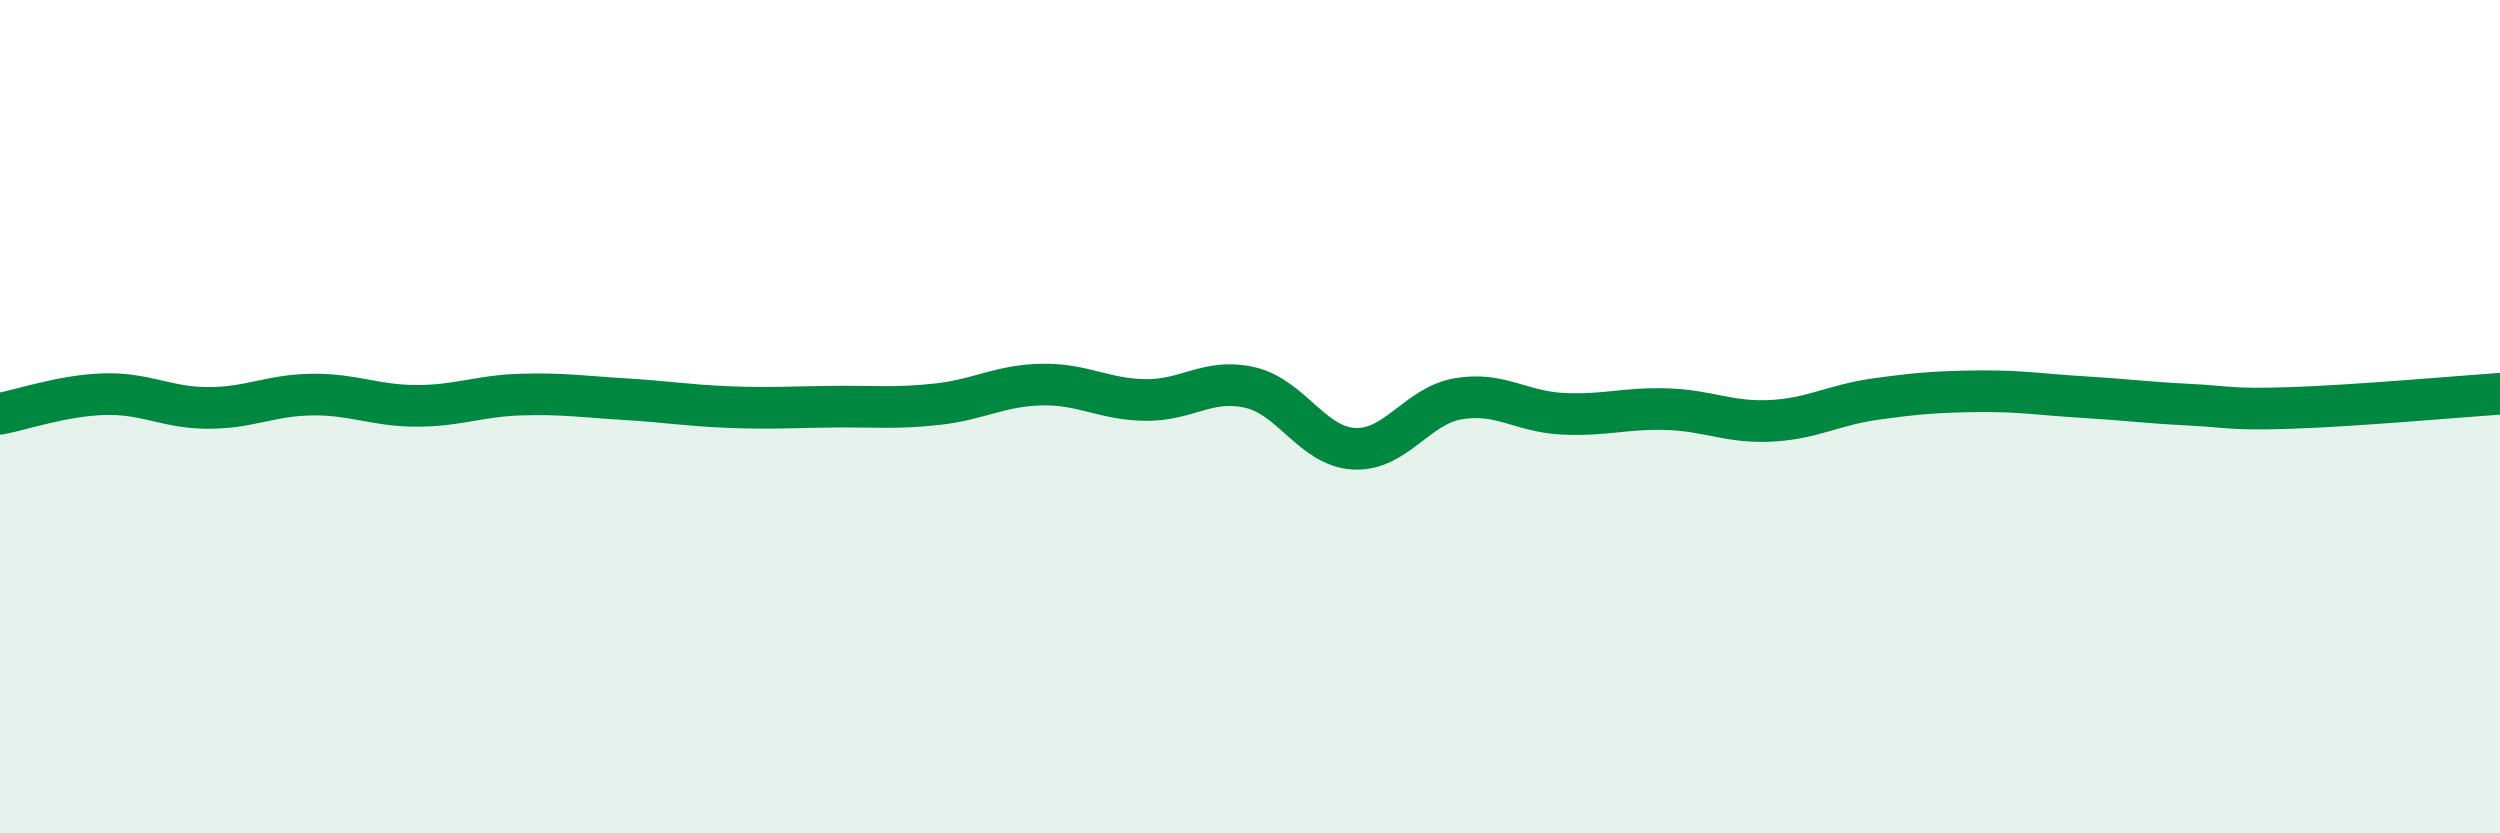
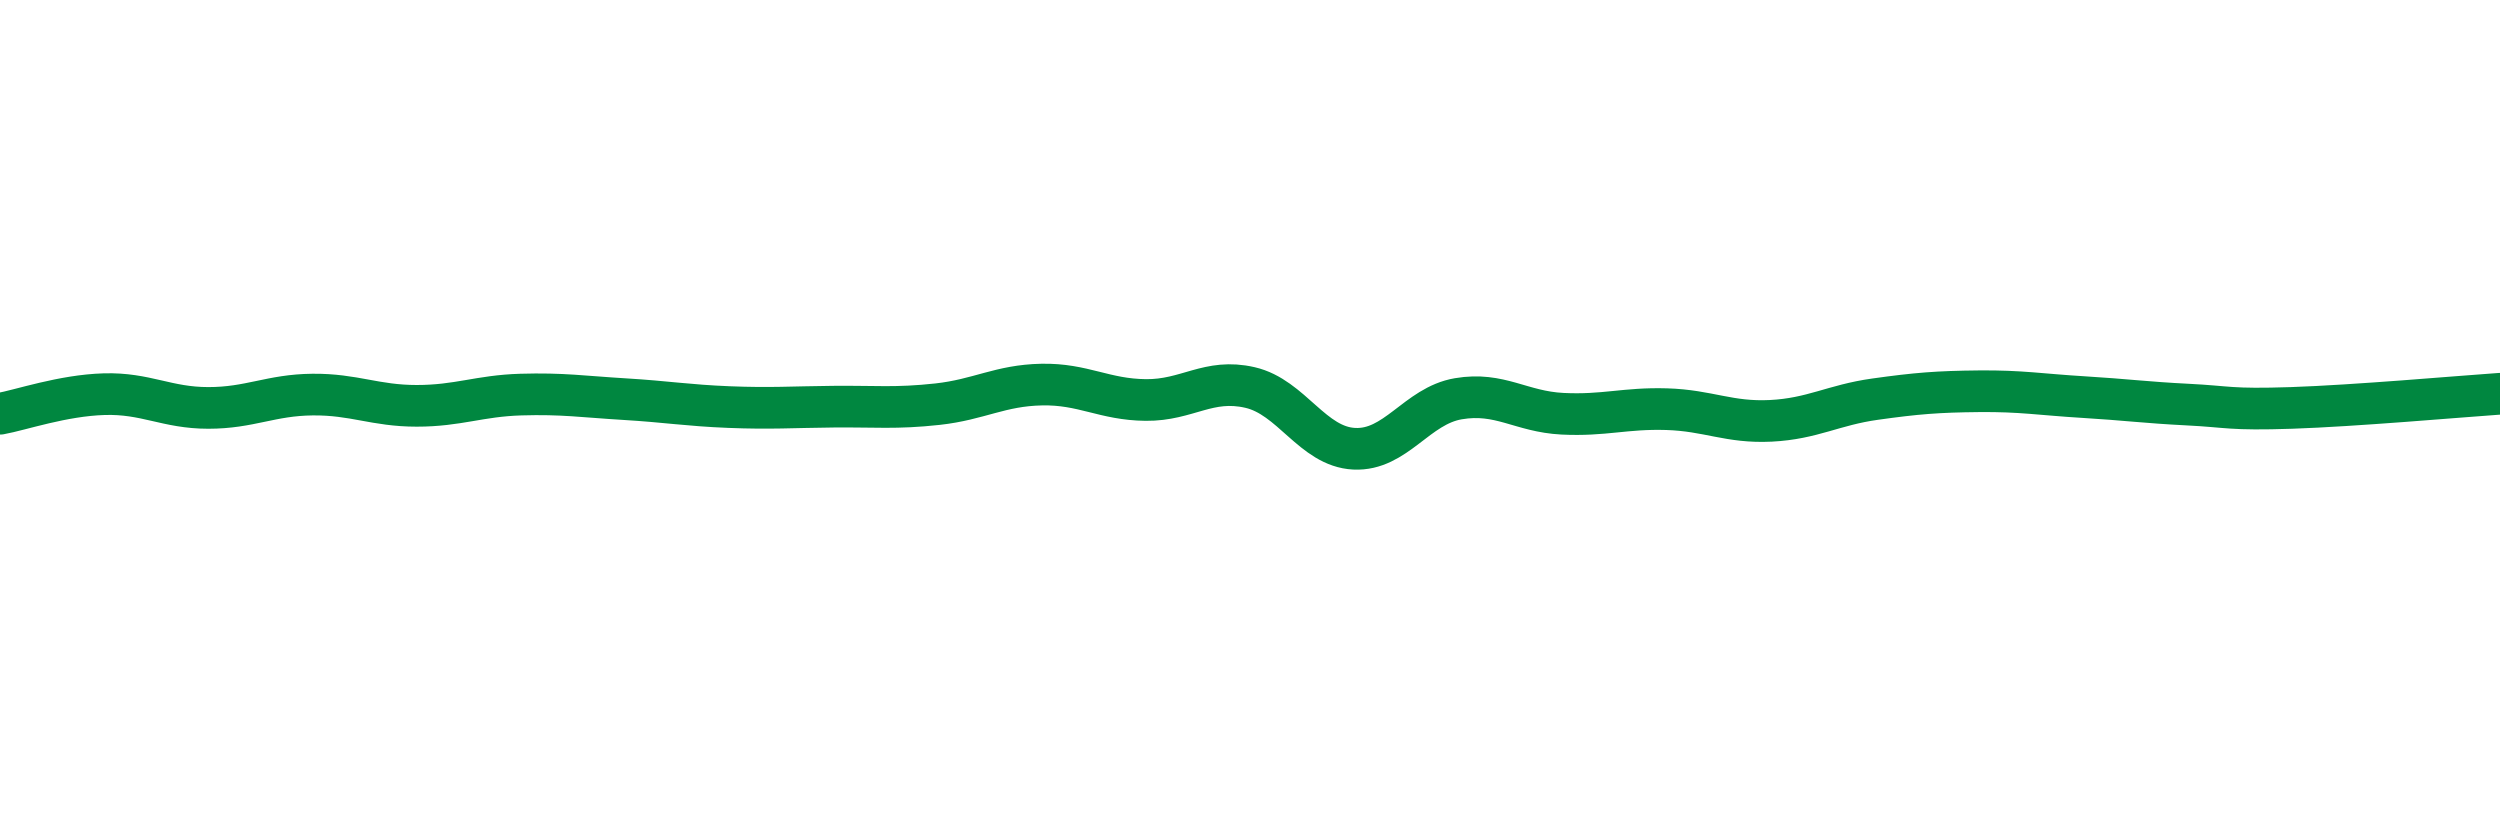
<svg xmlns="http://www.w3.org/2000/svg" width="60" height="20" viewBox="0 0 60 20">
-   <path d="M 0,9.93 C 0.5,9.84 1.5,9.49 2.5,9.46 C 3.5,9.43 4,9.79 5,9.79 C 6,9.79 6.5,9.48 7.5,9.47 C 8.5,9.46 9,9.74 10,9.74 C 11,9.74 11.5,9.5 12.5,9.47 C 13.5,9.44 14,9.52 15,9.58 C 16,9.64 16.5,9.73 17.5,9.77 C 18.5,9.81 19,9.77 20,9.76 C 21,9.75 21.5,9.81 22.5,9.7 C 23.5,9.59 24,9.25 25,9.23 C 26,9.21 26.5,9.59 27.5,9.6 C 28.5,9.61 29,9.07 30,9.3 C 31,9.53 31.5,10.72 32.5,10.77 C 33.5,10.82 34,9.74 35,9.57 C 36,9.4 36.5,9.88 37.5,9.93 C 38.5,9.98 39,9.79 40,9.82 C 41,9.85 41.5,10.15 42.5,10.1 C 43.5,10.05 44,9.72 45,9.58 C 46,9.44 46.5,9.4 47.5,9.39 C 48.5,9.38 49,9.47 50,9.53 C 51,9.59 51.5,9.66 52.5,9.71 C 53.5,9.76 53.5,9.84 55,9.79 C 56.5,9.74 59,9.52 60,9.45L60 20L0 20Z" fill="#008740" opacity="0.1" stroke-linecap="round" stroke-linejoin="round" />
  <path d="M 0,9.93 C 0.5,9.84 1.5,9.49 2.5,9.46 C 3.5,9.43 4,9.79 5,9.79 C 6,9.79 6.5,9.48 7.5,9.47 C 8.5,9.46 9,9.74 10,9.74 C 11,9.74 11.5,9.5 12.5,9.47 C 13.5,9.44 14,9.52 15,9.58 C 16,9.64 16.5,9.73 17.5,9.77 C 18.5,9.81 19,9.77 20,9.76 C 21,9.75 21.5,9.81 22.5,9.7 C 23.5,9.59 24,9.25 25,9.23 C 26,9.21 26.5,9.59 27.5,9.6 C 28.5,9.61 29,9.07 30,9.3 C 31,9.53 31.5,10.72 32.5,10.77 C 33.5,10.82 34,9.74 35,9.57 C 36,9.4 36.5,9.88 37.5,9.93 C 38.5,9.98 39,9.79 40,9.82 C 41,9.85 41.5,10.15 42.5,10.1 C 43.5,10.05 44,9.72 45,9.58 C 46,9.44 46.5,9.4 47.5,9.39 C 48.5,9.38 49,9.47 50,9.53 C 51,9.59 51.5,9.66 52.5,9.71 C 53.5,9.76 53.5,9.84 55,9.79 C 56.5,9.74 59,9.52 60,9.45" stroke="#008740" stroke-width="1" fill="none" stroke-linecap="round" stroke-linejoin="round" />
</svg>